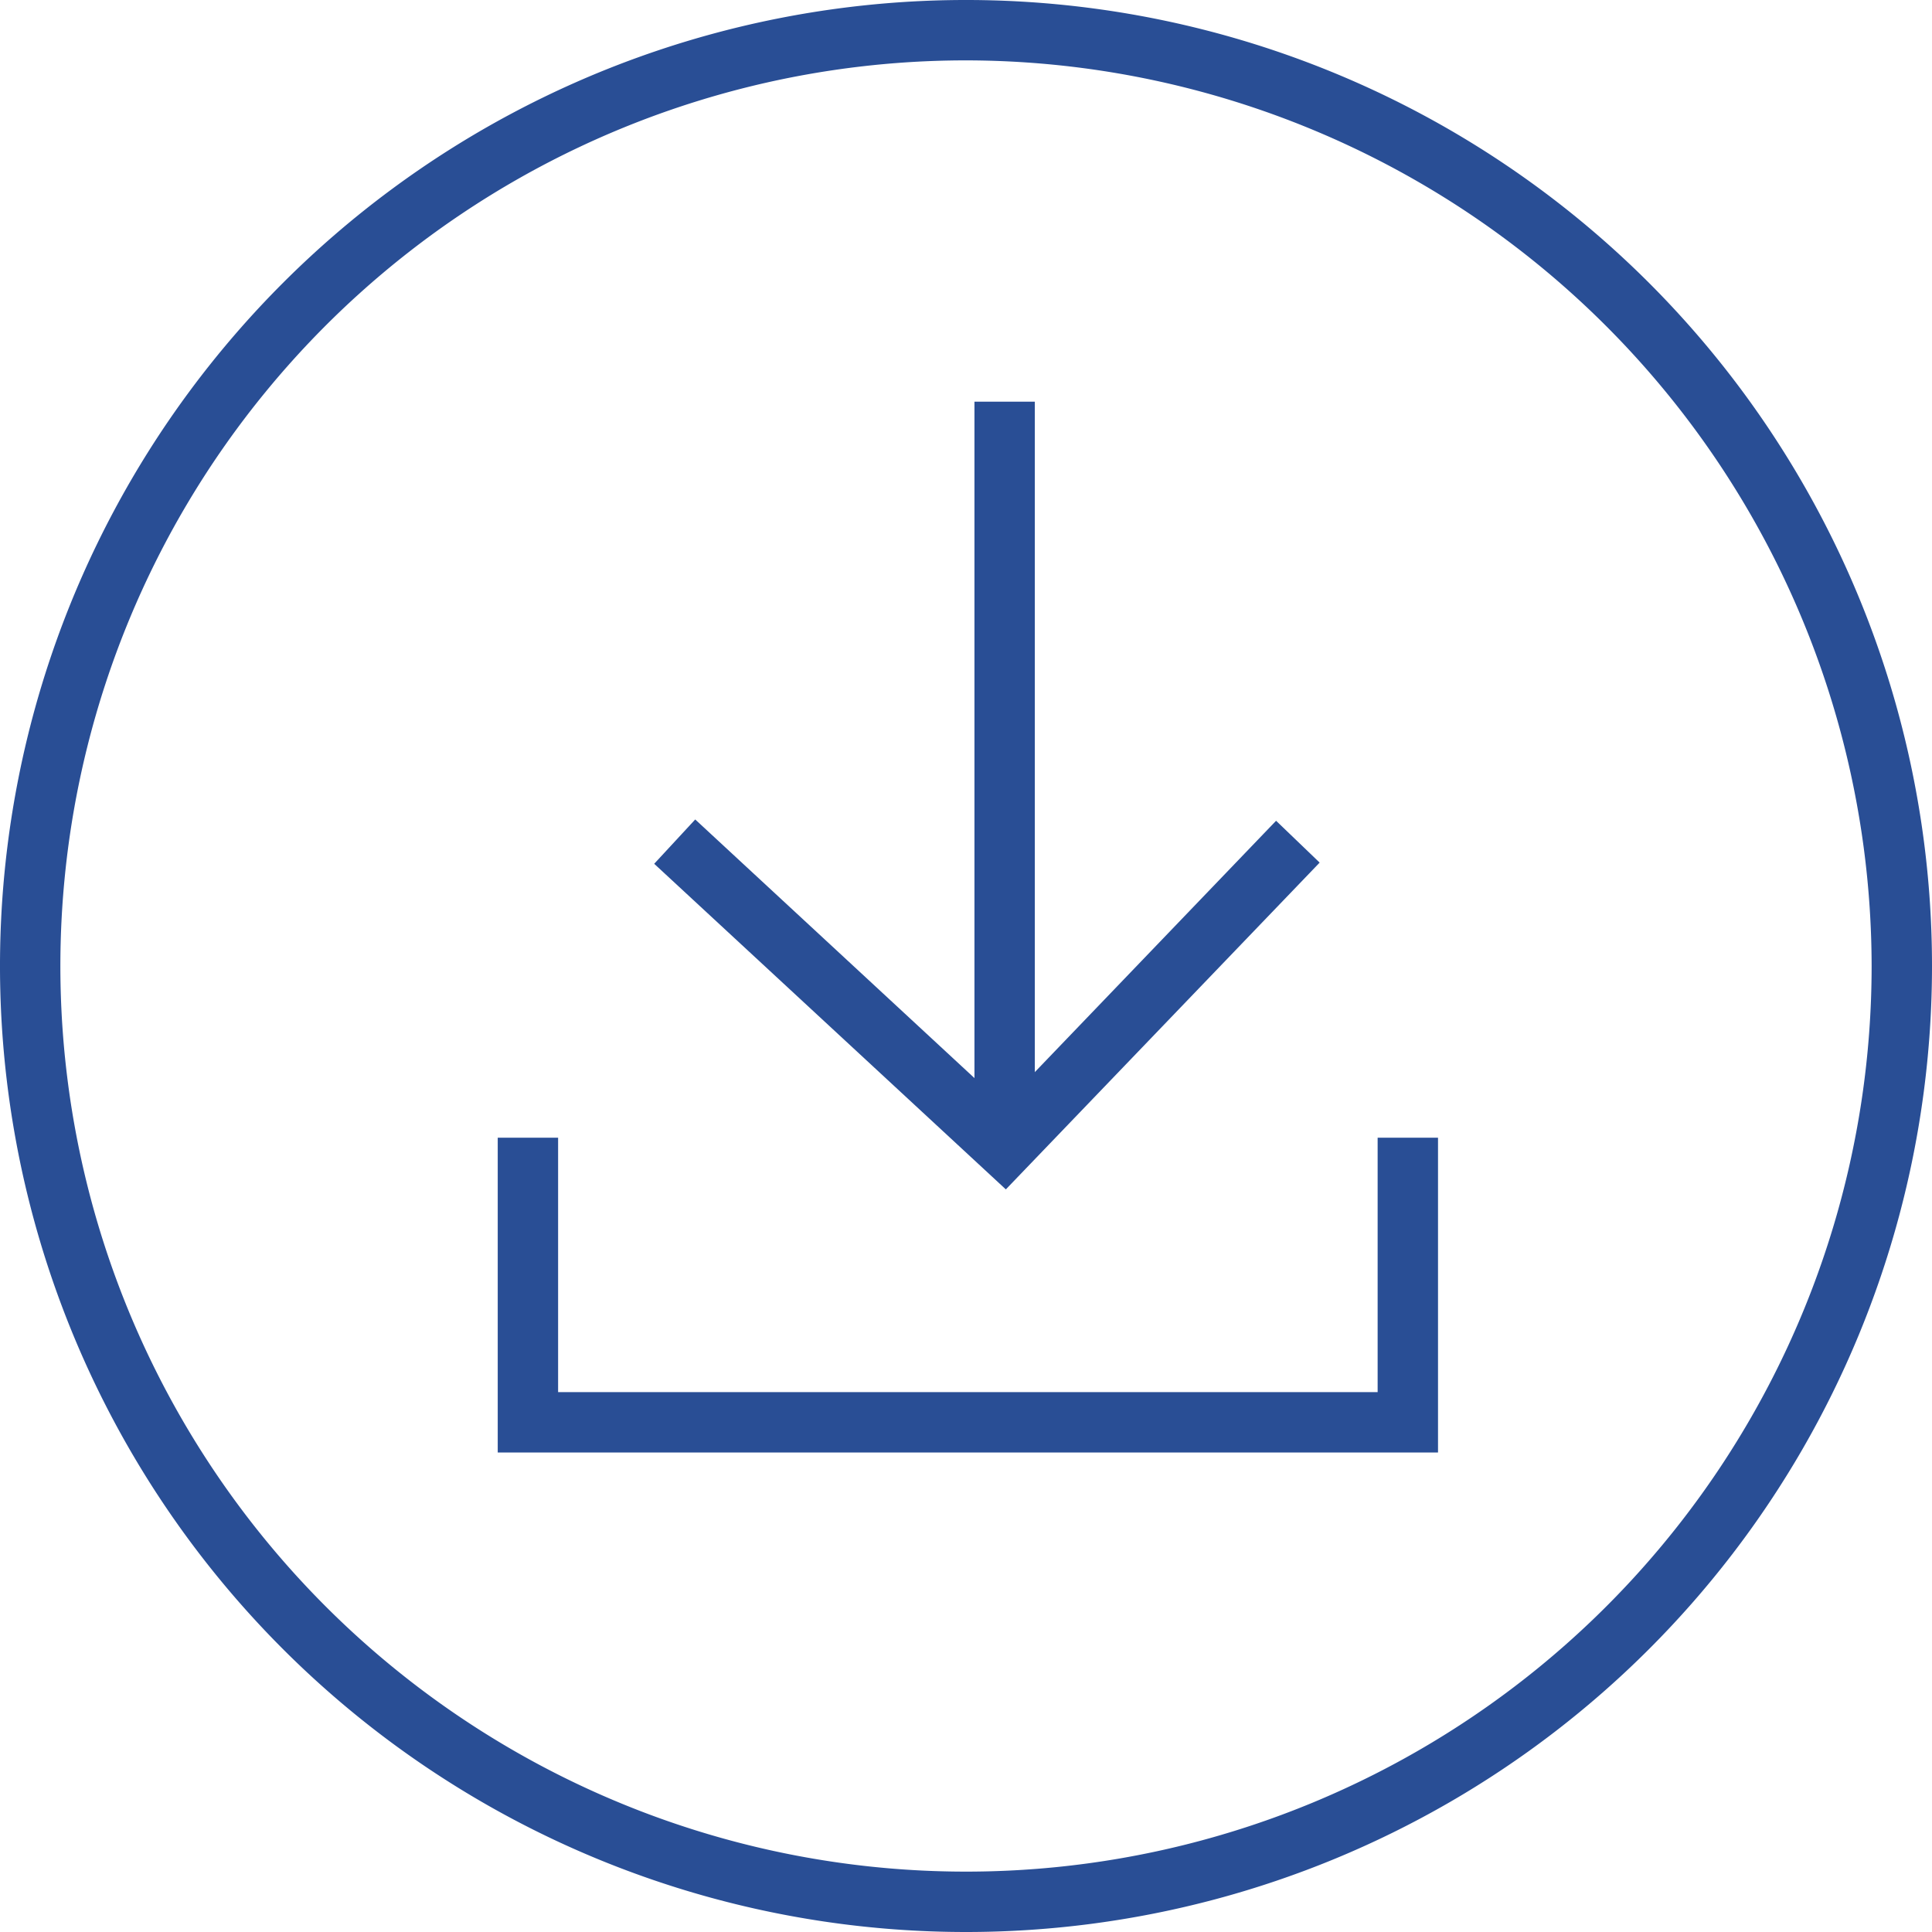
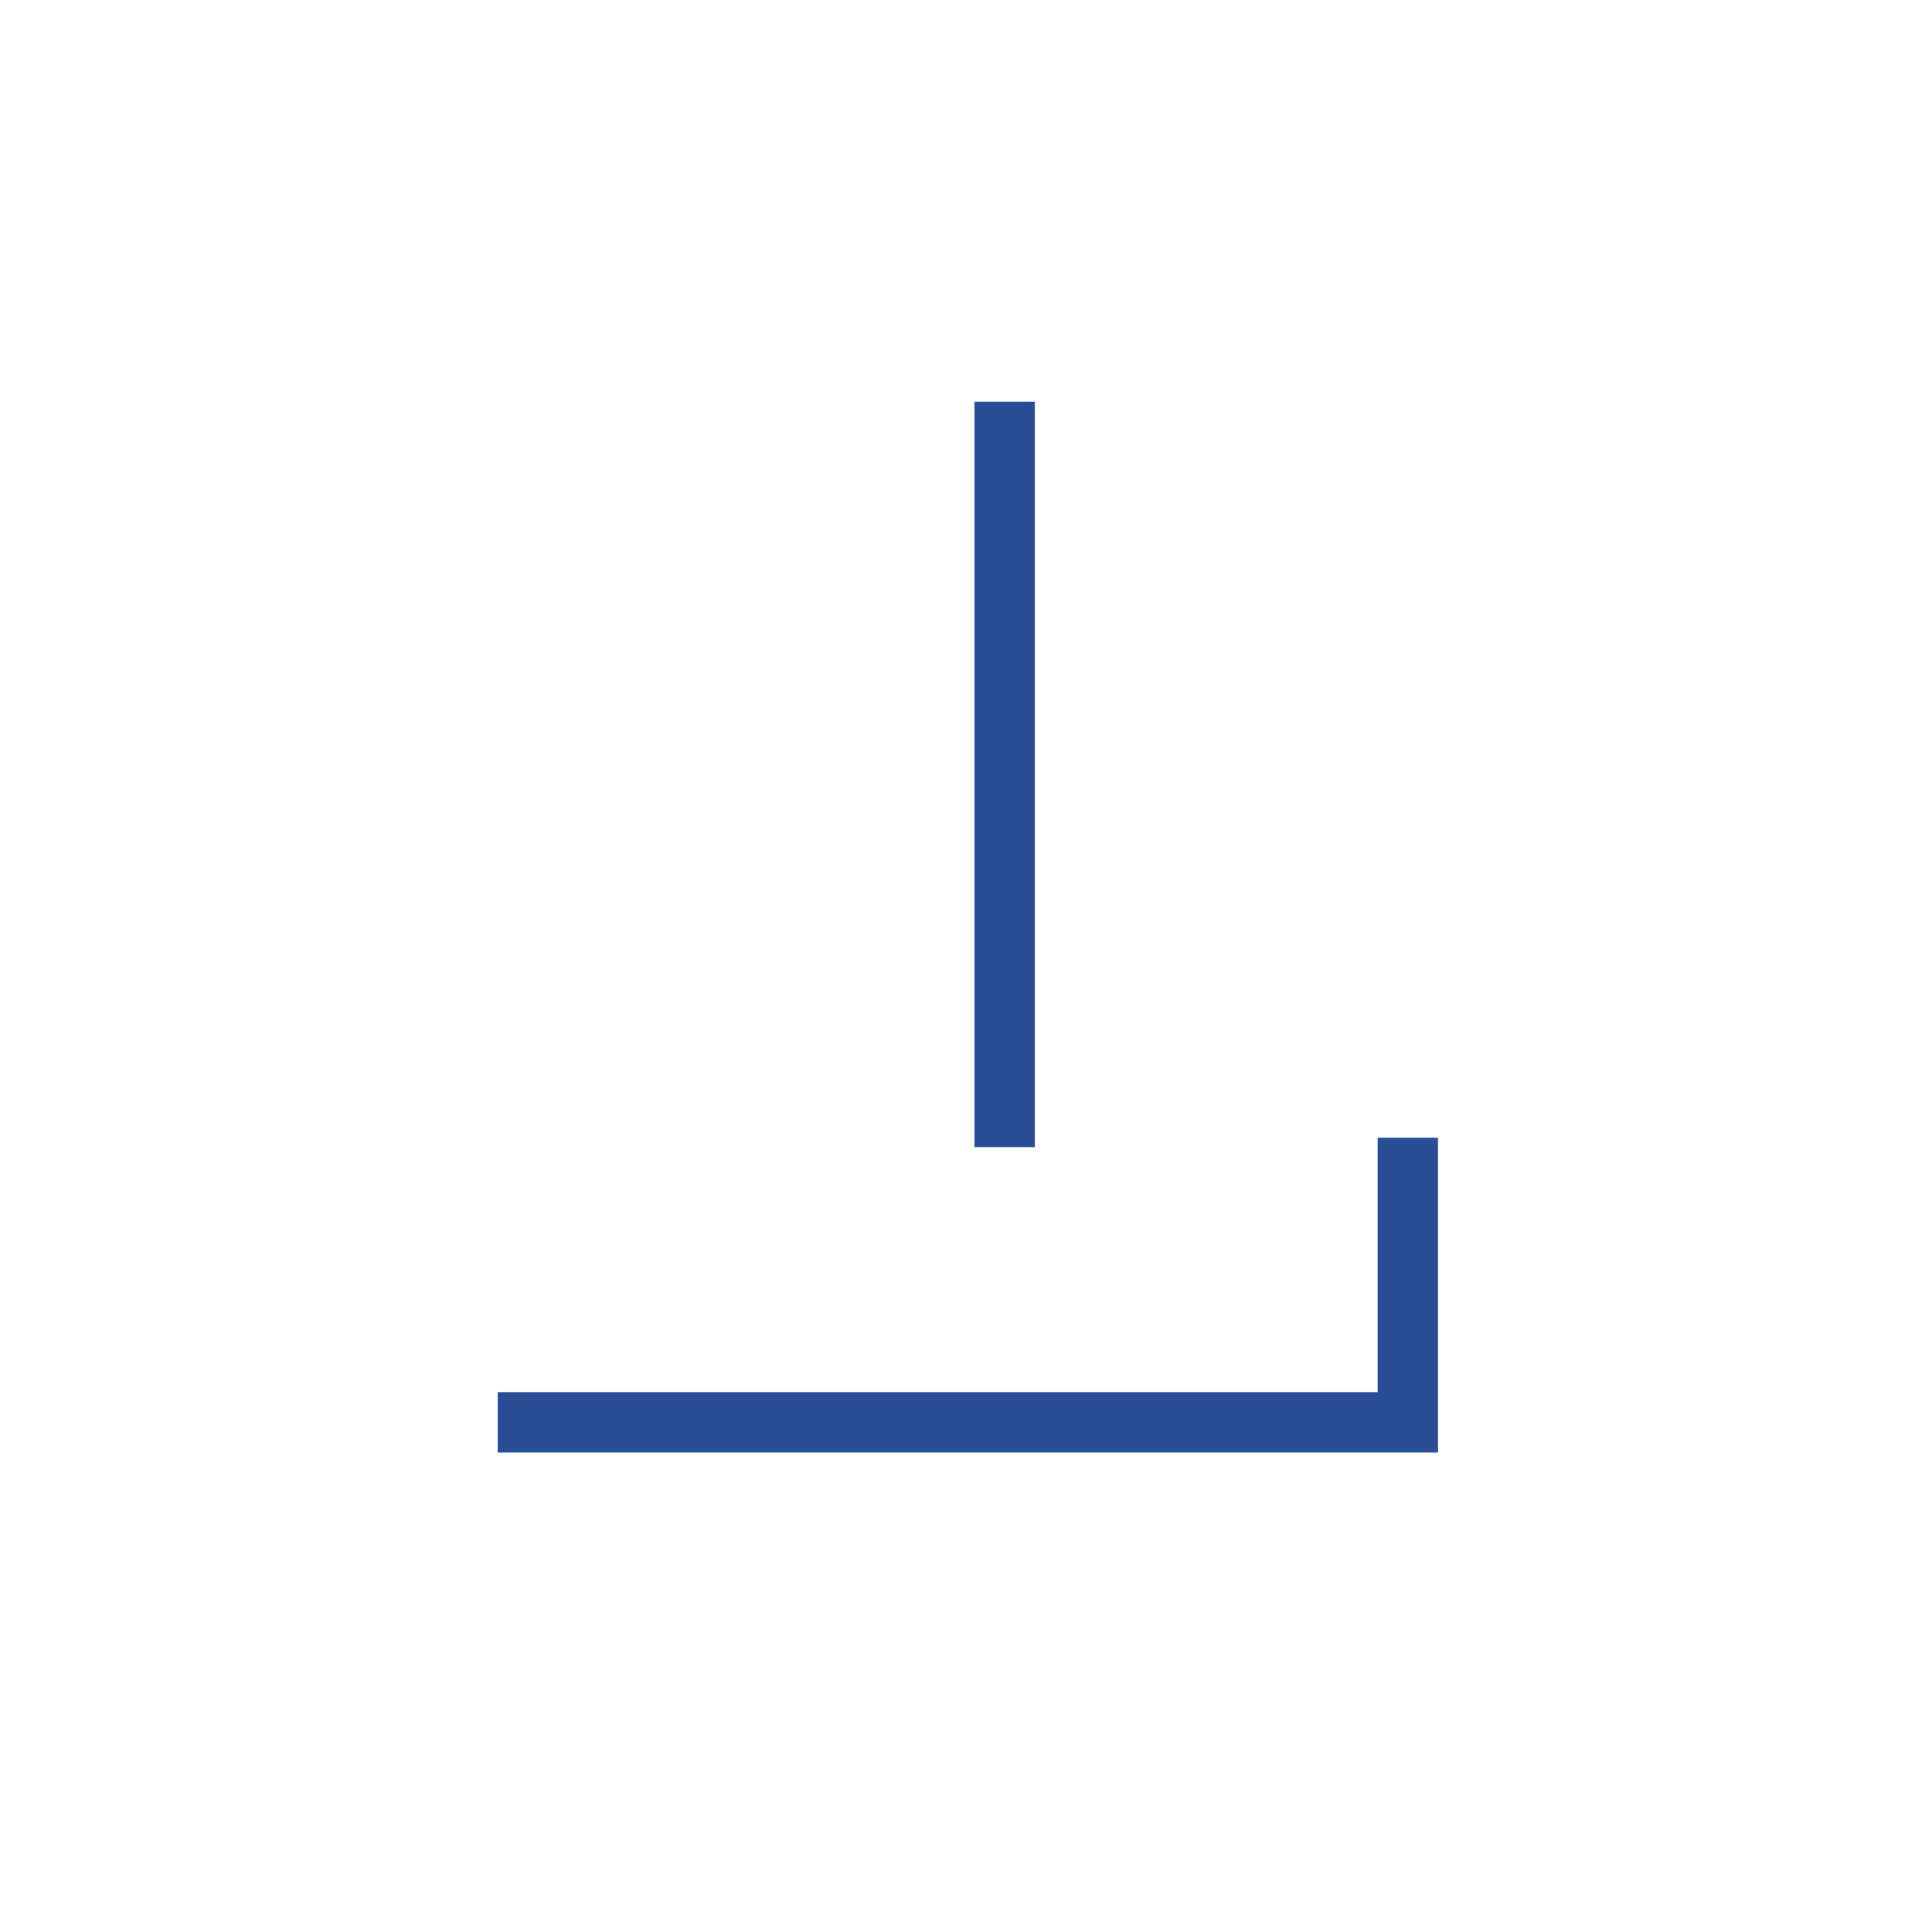
<svg xmlns="http://www.w3.org/2000/svg" width="64" height="64" viewBox="0 0 64 64">
  <defs>
    <clipPath id="clip-lenovo-icon-download-l">
      <rect width="64" height="64" />
    </clipPath>
  </defs>
  <g id="lenovo-icon-download-l" clip-path="url(#clip-lenovo-icon-download-l)">
    <g id="icon-ui-sign-in" transform="translate(64) rotate(90)">
      <g id="lenovo_sign-in-64-with-circle">
-         <path id="Trazado_35091" data-name="Trazado 35091" d="M32,2A30,30,0,1,1,2,32,30.037,30.037,0,0,1,32,2m0-2A32,32,0,1,0,64,32,32,32,0,0,0,32,0Z" fill="#294e95" />
        <g id="Grupo_26312" data-name="Grupo 26312">
-           <path id="Trazado_35092" data-name="Trazado 35092" d="M48.116,47.512H37.688v-2h8.428V18.364H37.688v-2H48.116Z" fill="#294e95" />
-           <path id="Trazado_35093" data-name="Trazado 35093" d="M28.614,42.329,27.146,40.97,36.6,30.762l-9.411-9.034,1.386-1.443L39.4,30.68Z" fill="#294e95" />
+           <path id="Trazado_35092" data-name="Trazado 35092" d="M48.116,47.512H37.688h8.428V18.364H37.688v-2H48.116Z" fill="#294e95" />
          <rect id="Rectángulo_10954" data-name="Rectángulo 10954" width="24.693" height="2" transform="translate(13.306 29.72)" fill="#294e95" />
        </g>
      </g>
    </g>
  </g>
</svg>